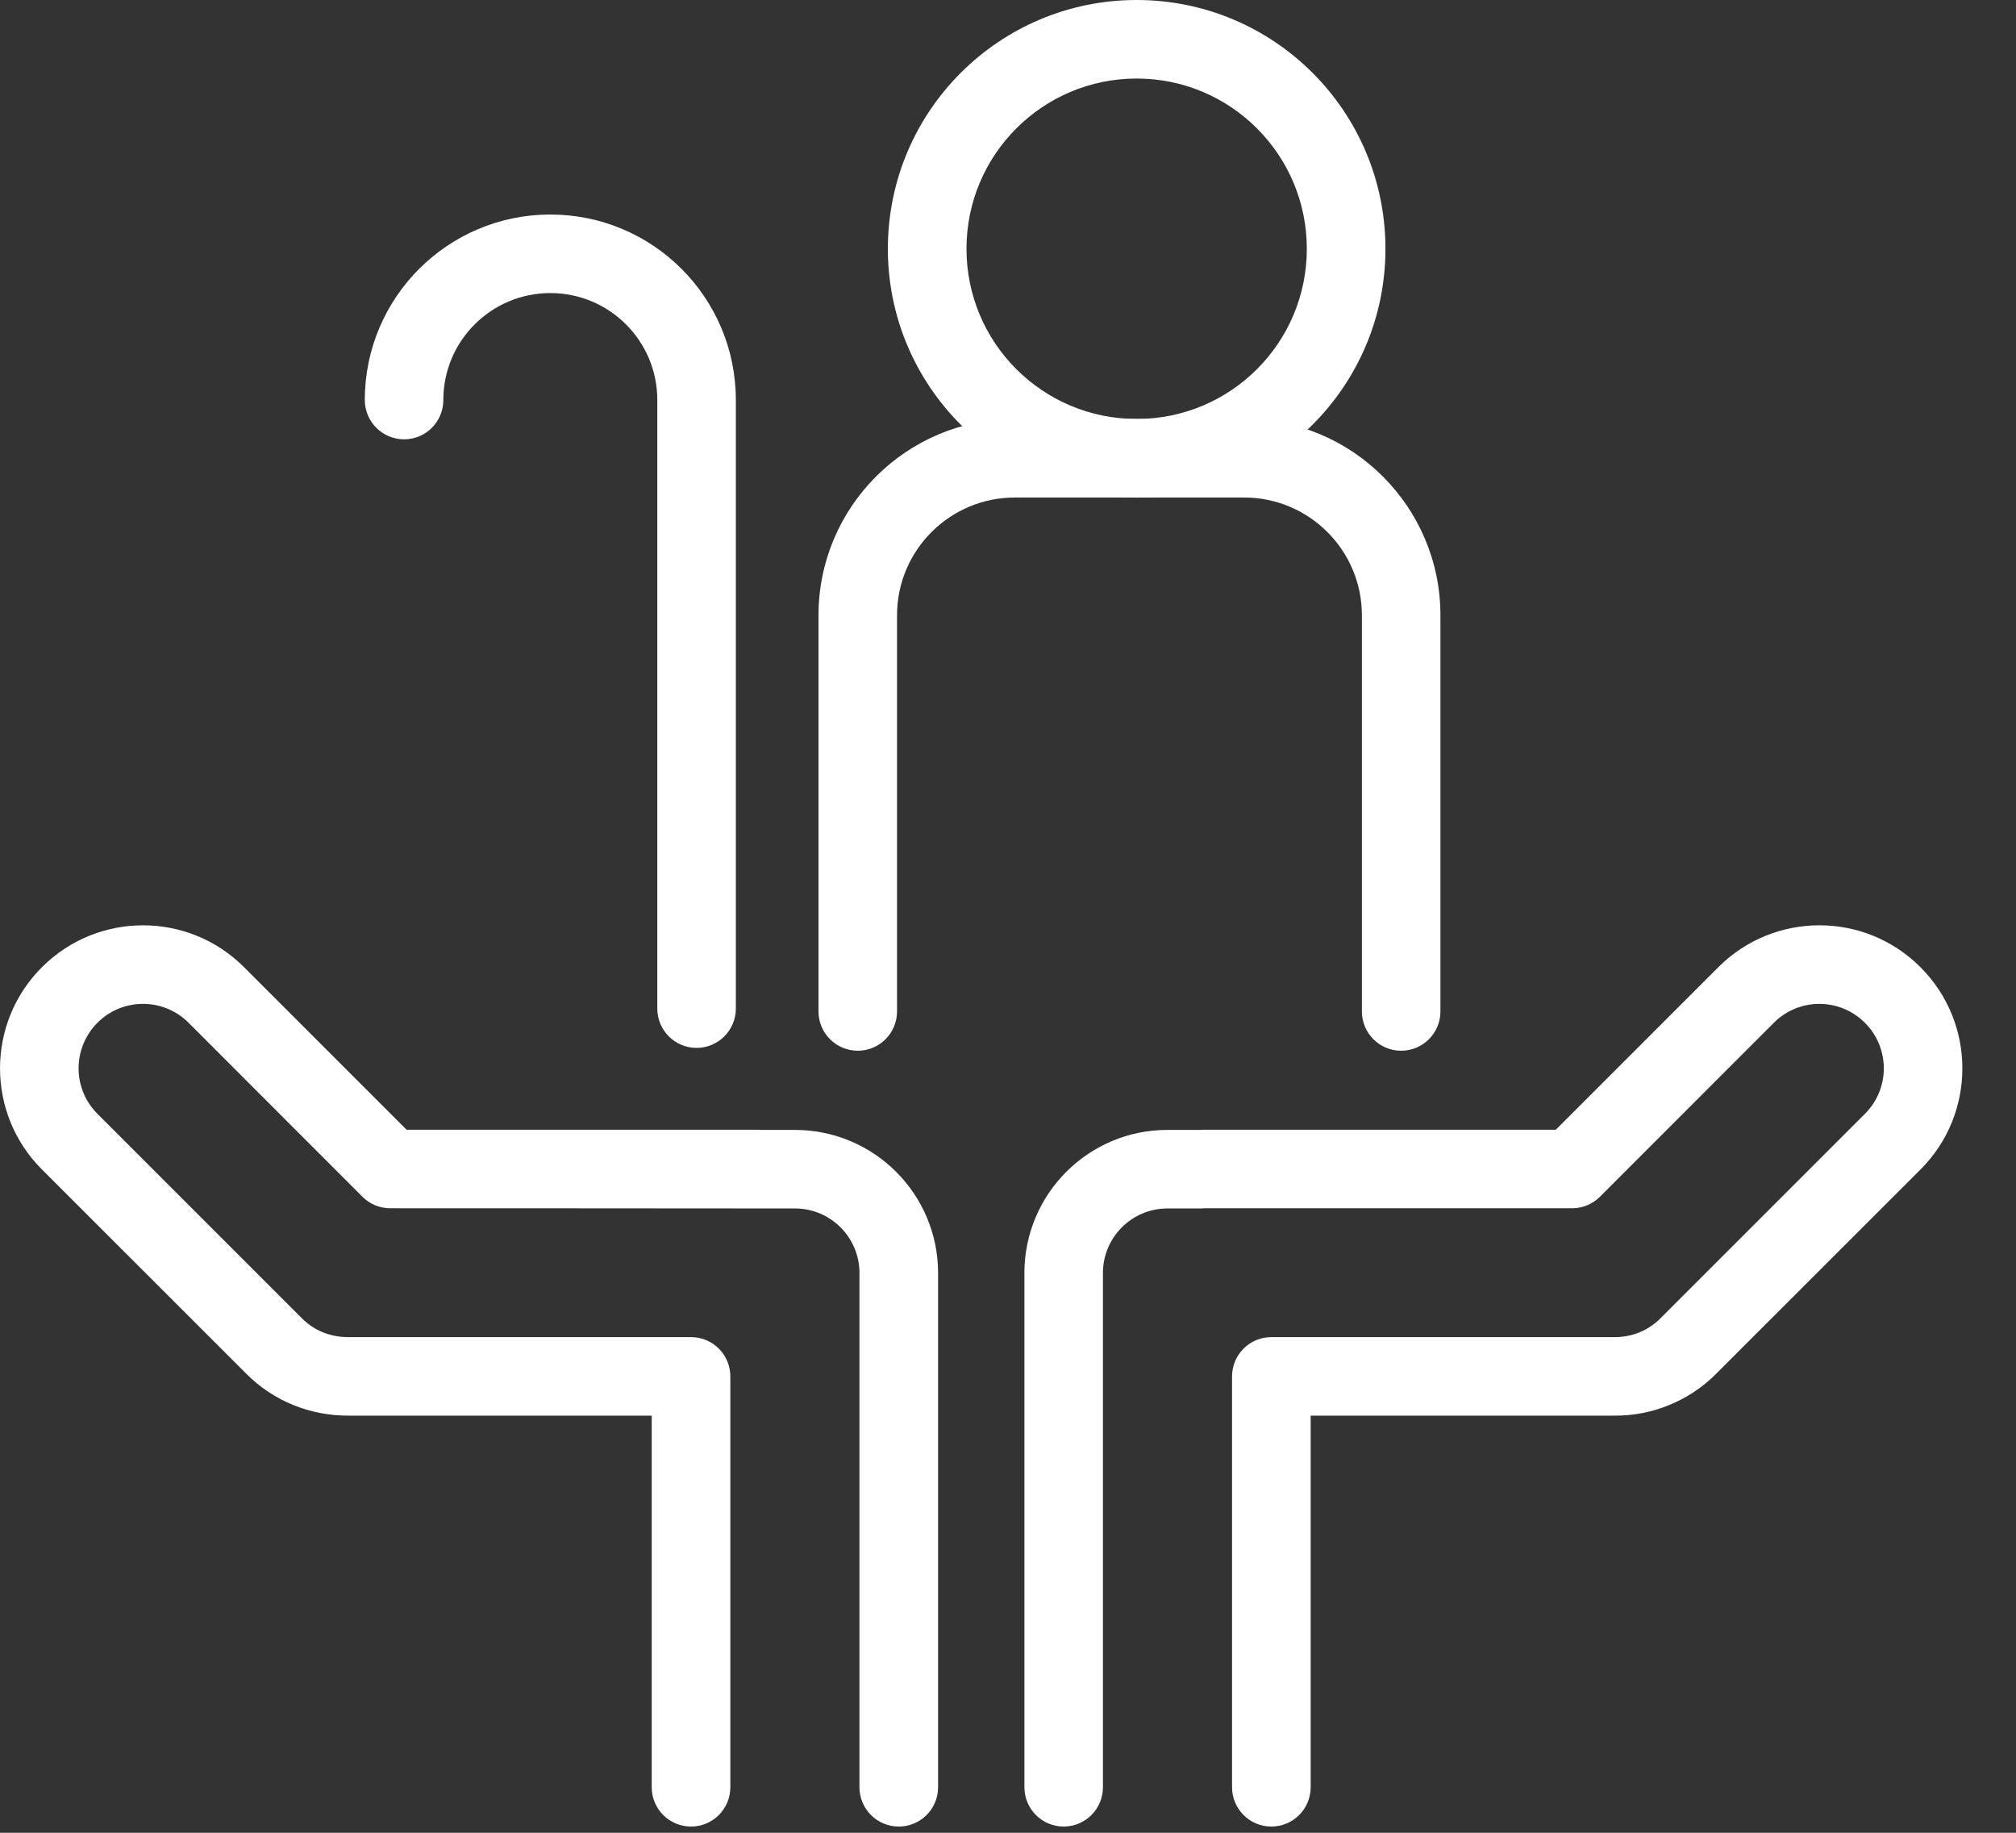
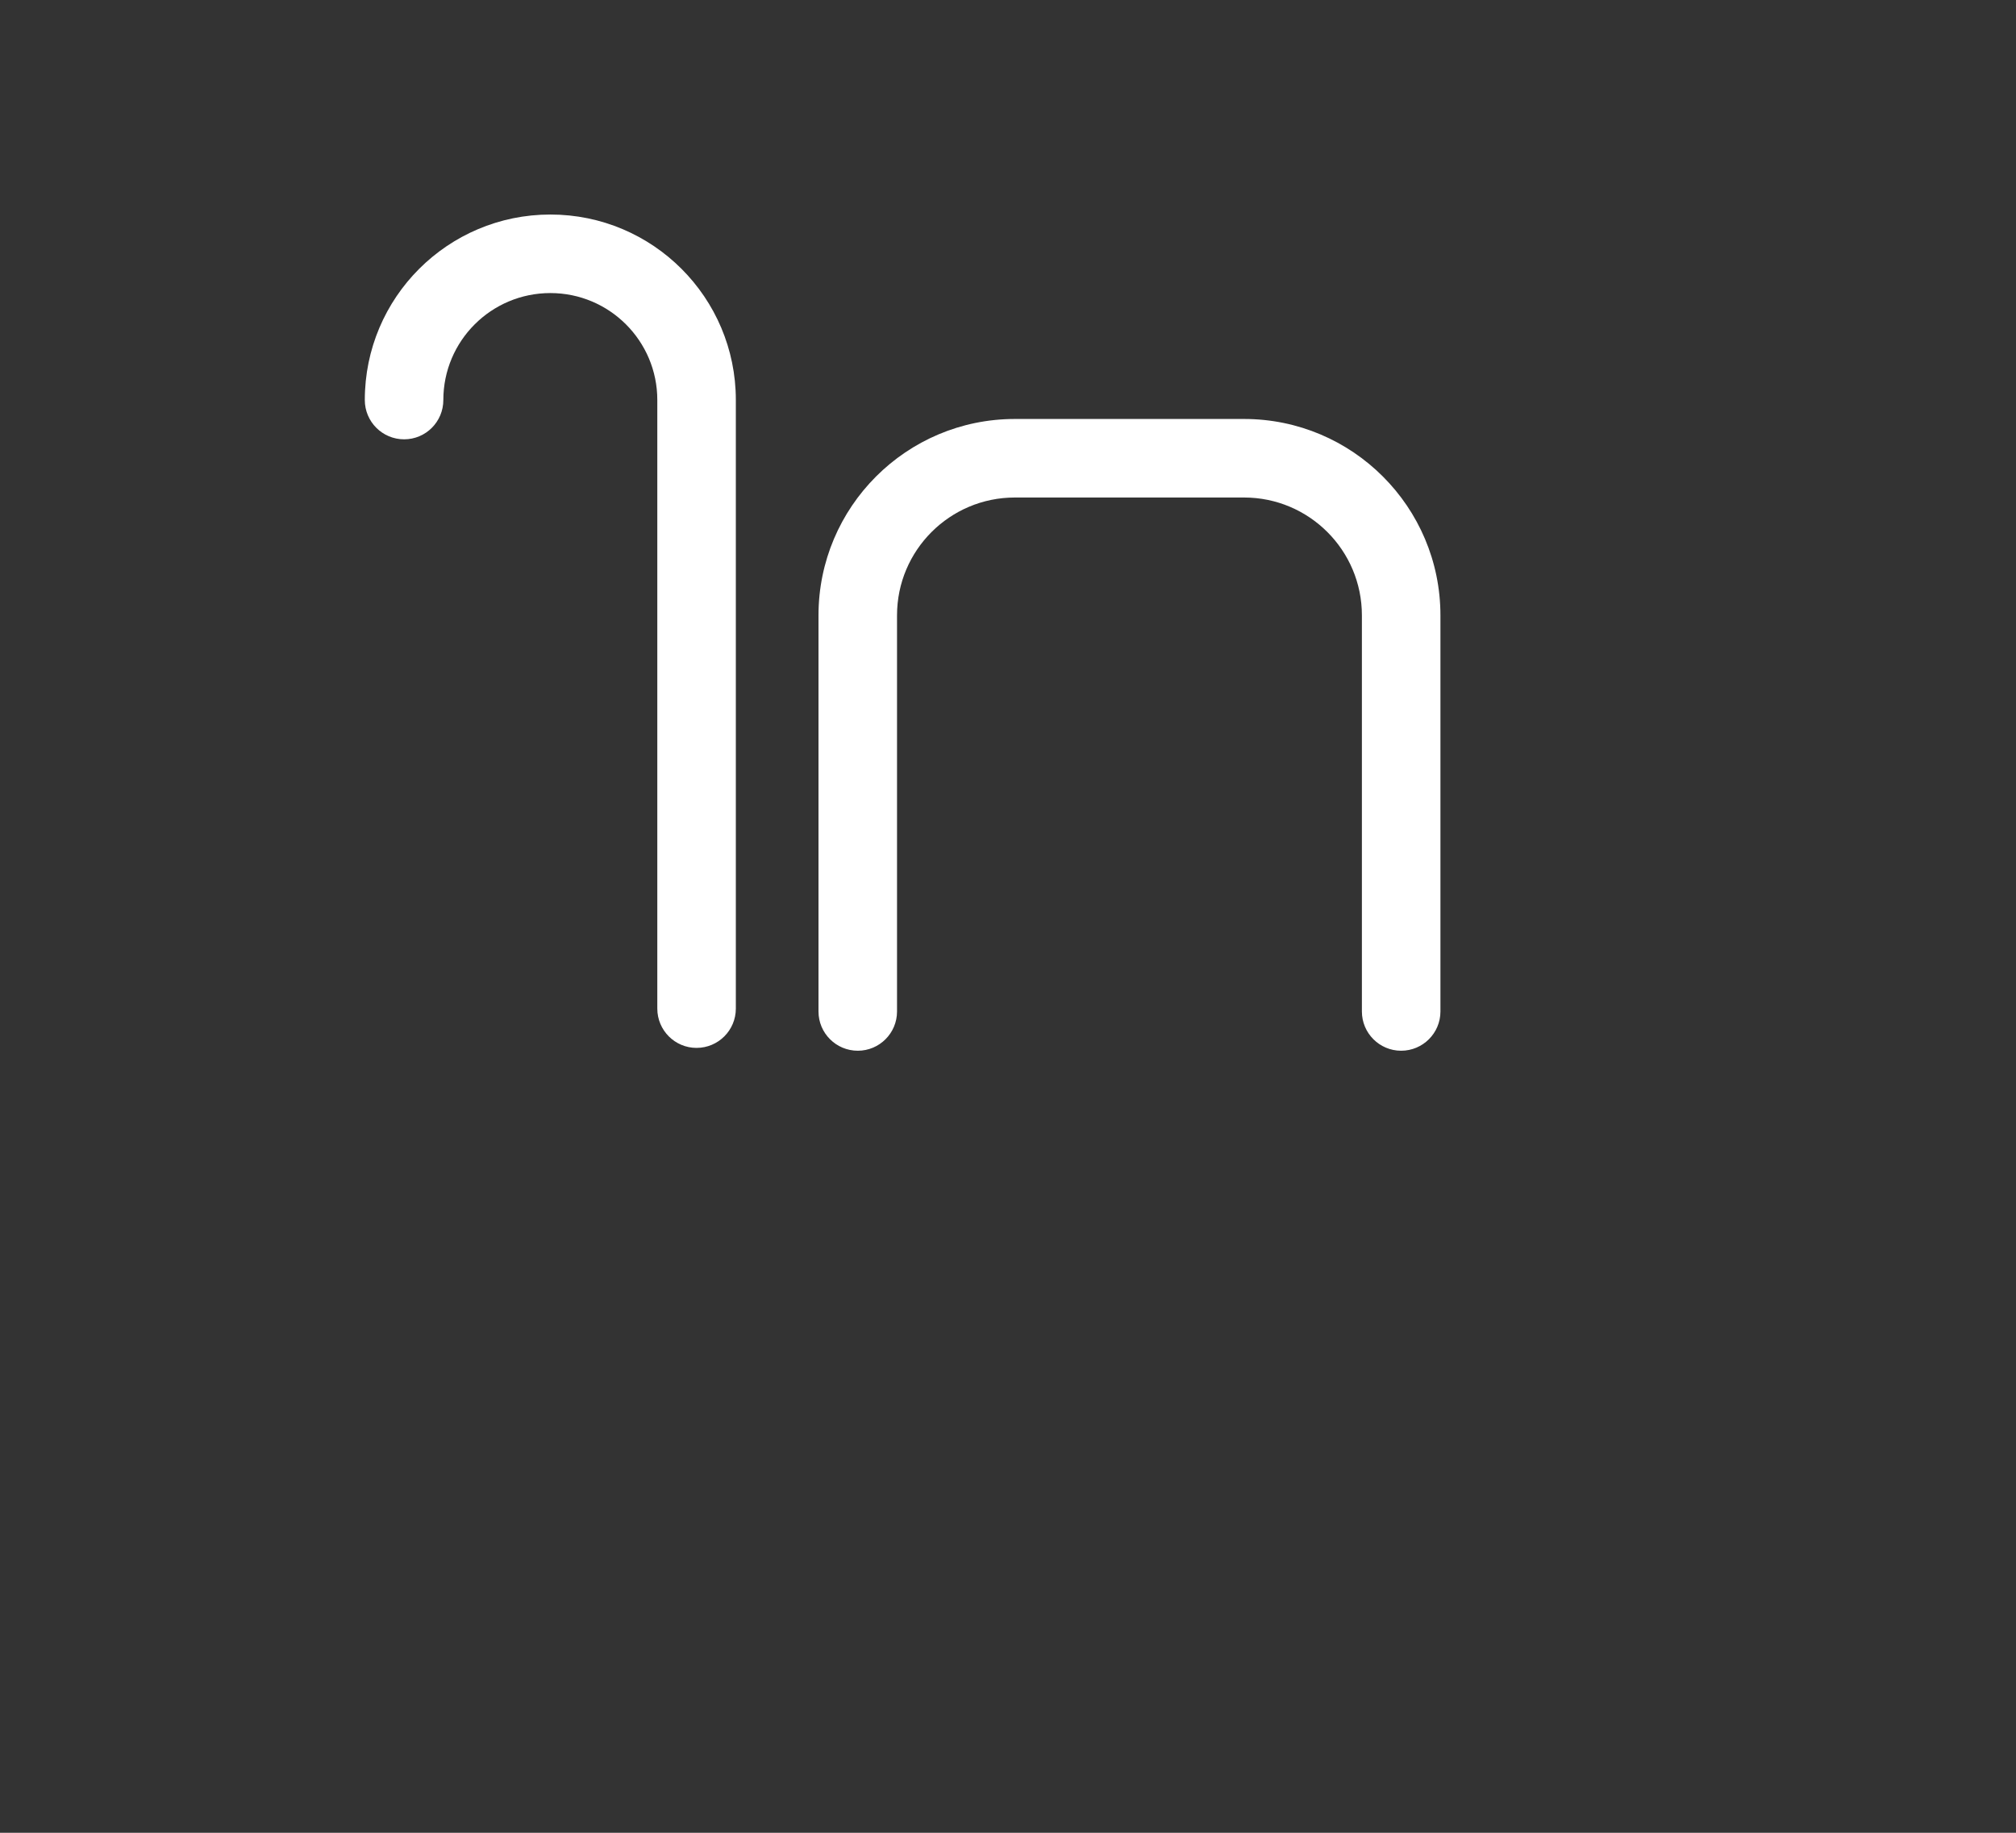
<svg xmlns="http://www.w3.org/2000/svg" width="22" height="20" viewBox="0 0 22 20" fill="none">
  <rect x="0" y="0" width="22" height="20" fill="#333333" stroke="none" />
-   <path d="M8.357 12.334L8.358 12.334C8.357 12.334 8.356 12.333 8.354 12.333L8.357 12.334ZM8.229 13.181C8.231 13.182 8.233 13.182 8.235 13.182L8.229 13.181ZM8.325 12.33H8.322C8.339 12.331 8.344 12.332 8.354 12.333C8.35 12.333 8.339 12.332 8.302 12.33H8.325ZM8.322 12.33H8.675C9.537 12.33 10.237 13.029 10.237 13.892V19.503C10.237 19.74 10.045 19.932 9.808 19.932C9.571 19.932 9.379 19.74 9.379 19.503V13.892C9.379 13.503 9.064 13.187 8.675 13.187L8.287 13.187C8.278 13.186 4.259 13.185 4.259 13.185C4.203 13.185 4.147 13.174 4.095 13.153C4.043 13.131 3.996 13.1 3.956 13.06L2.057 11.16C1.783 10.886 1.338 10.886 1.064 11.16C0.789 11.436 0.789 11.88 1.063 12.154L3.295 14.386C3.43 14.522 3.61 14.593 3.806 14.591C3.809 14.591 7.541 14.591 7.541 14.591C7.778 14.591 7.97 14.783 7.97 15.02V19.503C7.97 19.74 7.778 19.932 7.541 19.932C7.304 19.932 7.112 19.74 7.112 19.503V15.448H3.81C3.388 15.451 2.987 15.291 2.689 14.992L0.457 12.761C-0.152 12.152 -0.152 11.164 0.457 10.555C1.067 9.945 2.054 9.945 2.663 10.554L4.437 12.328H8.284C8.301 12.329 8.313 12.329 8.322 12.33ZM13.057 12.334L13.058 12.334L13.062 12.333C13.06 12.333 13.059 12.334 13.057 12.334ZM13.113 13.187H12.74C12.351 13.187 12.036 13.503 12.036 13.892V19.503C12.036 19.74 11.844 19.932 11.607 19.932C11.371 19.932 11.179 19.74 11.179 19.503V13.892C11.179 13.029 11.878 12.33 12.74 12.33L13.089 12.33C13.098 12.33 13.111 12.329 13.132 12.328H16.978L18.752 10.554C19.361 9.945 20.349 9.945 20.957 10.554C21.567 11.164 21.567 12.152 20.959 12.761L18.727 14.992C18.581 15.139 18.407 15.254 18.216 15.332C18.024 15.411 17.82 15.45 17.613 15.448C17.61 15.448 14.303 15.448 14.303 15.448V19.503C14.303 19.74 14.111 19.932 13.874 19.932C13.637 19.932 13.445 19.74 13.445 19.503V15.02C13.445 14.783 13.637 14.591 13.874 14.591H17.605C17.555 14.594 17.555 14.594 17.547 14.595C17.558 14.593 17.558 14.593 17.615 14.591C17.805 14.593 17.985 14.522 18.12 14.386L20.352 12.154C20.626 11.88 20.626 11.436 20.352 11.162C20.077 10.886 19.633 10.886 19.358 11.16L17.459 13.06C17.378 13.14 17.27 13.185 17.156 13.185H13.145L13.113 13.187L13.113 13.187ZM14.261 2.715C14.261 1.689 13.43 0.857 12.404 0.857C11.378 0.857 10.547 1.689 10.547 2.715C10.547 3.741 11.378 4.572 12.404 4.572C13.43 4.572 14.261 3.741 14.261 2.715ZM15.119 2.715C15.119 4.214 13.903 5.43 12.404 5.43C10.905 5.43 9.689 4.214 9.689 2.715C9.689 1.215 10.905 0 12.404 0C13.903 0 15.119 1.215 15.119 2.715Z" fill="white" />
  <path d="M9.789 11.038V6.715C9.789 6.005 10.365 5.429 11.075 5.429H13.576C14.286 5.429 14.862 6.005 14.862 6.715V11.038C14.862 11.274 15.054 11.466 15.29 11.466C15.527 11.466 15.719 11.274 15.719 11.038V6.715C15.719 5.532 14.759 4.572 13.576 4.572H11.075C9.892 4.572 8.932 5.532 8.932 6.715V11.038C8.932 11.274 9.124 11.466 9.361 11.466C9.597 11.466 9.789 11.274 9.789 11.038ZM8.03 11.006V4.365C8.03 3.247 7.124 2.341 6.006 2.341C4.888 2.341 3.981 3.247 3.981 4.365C3.981 4.602 4.173 4.794 4.41 4.794C4.647 4.794 4.838 4.602 4.838 4.365C4.838 3.72 5.361 3.198 6.006 3.198C6.65 3.198 7.173 3.72 7.173 4.365V11.006C7.173 11.243 7.365 11.435 7.601 11.435C7.838 11.435 8.03 11.243 8.03 11.006Z" fill="white" />
</svg>